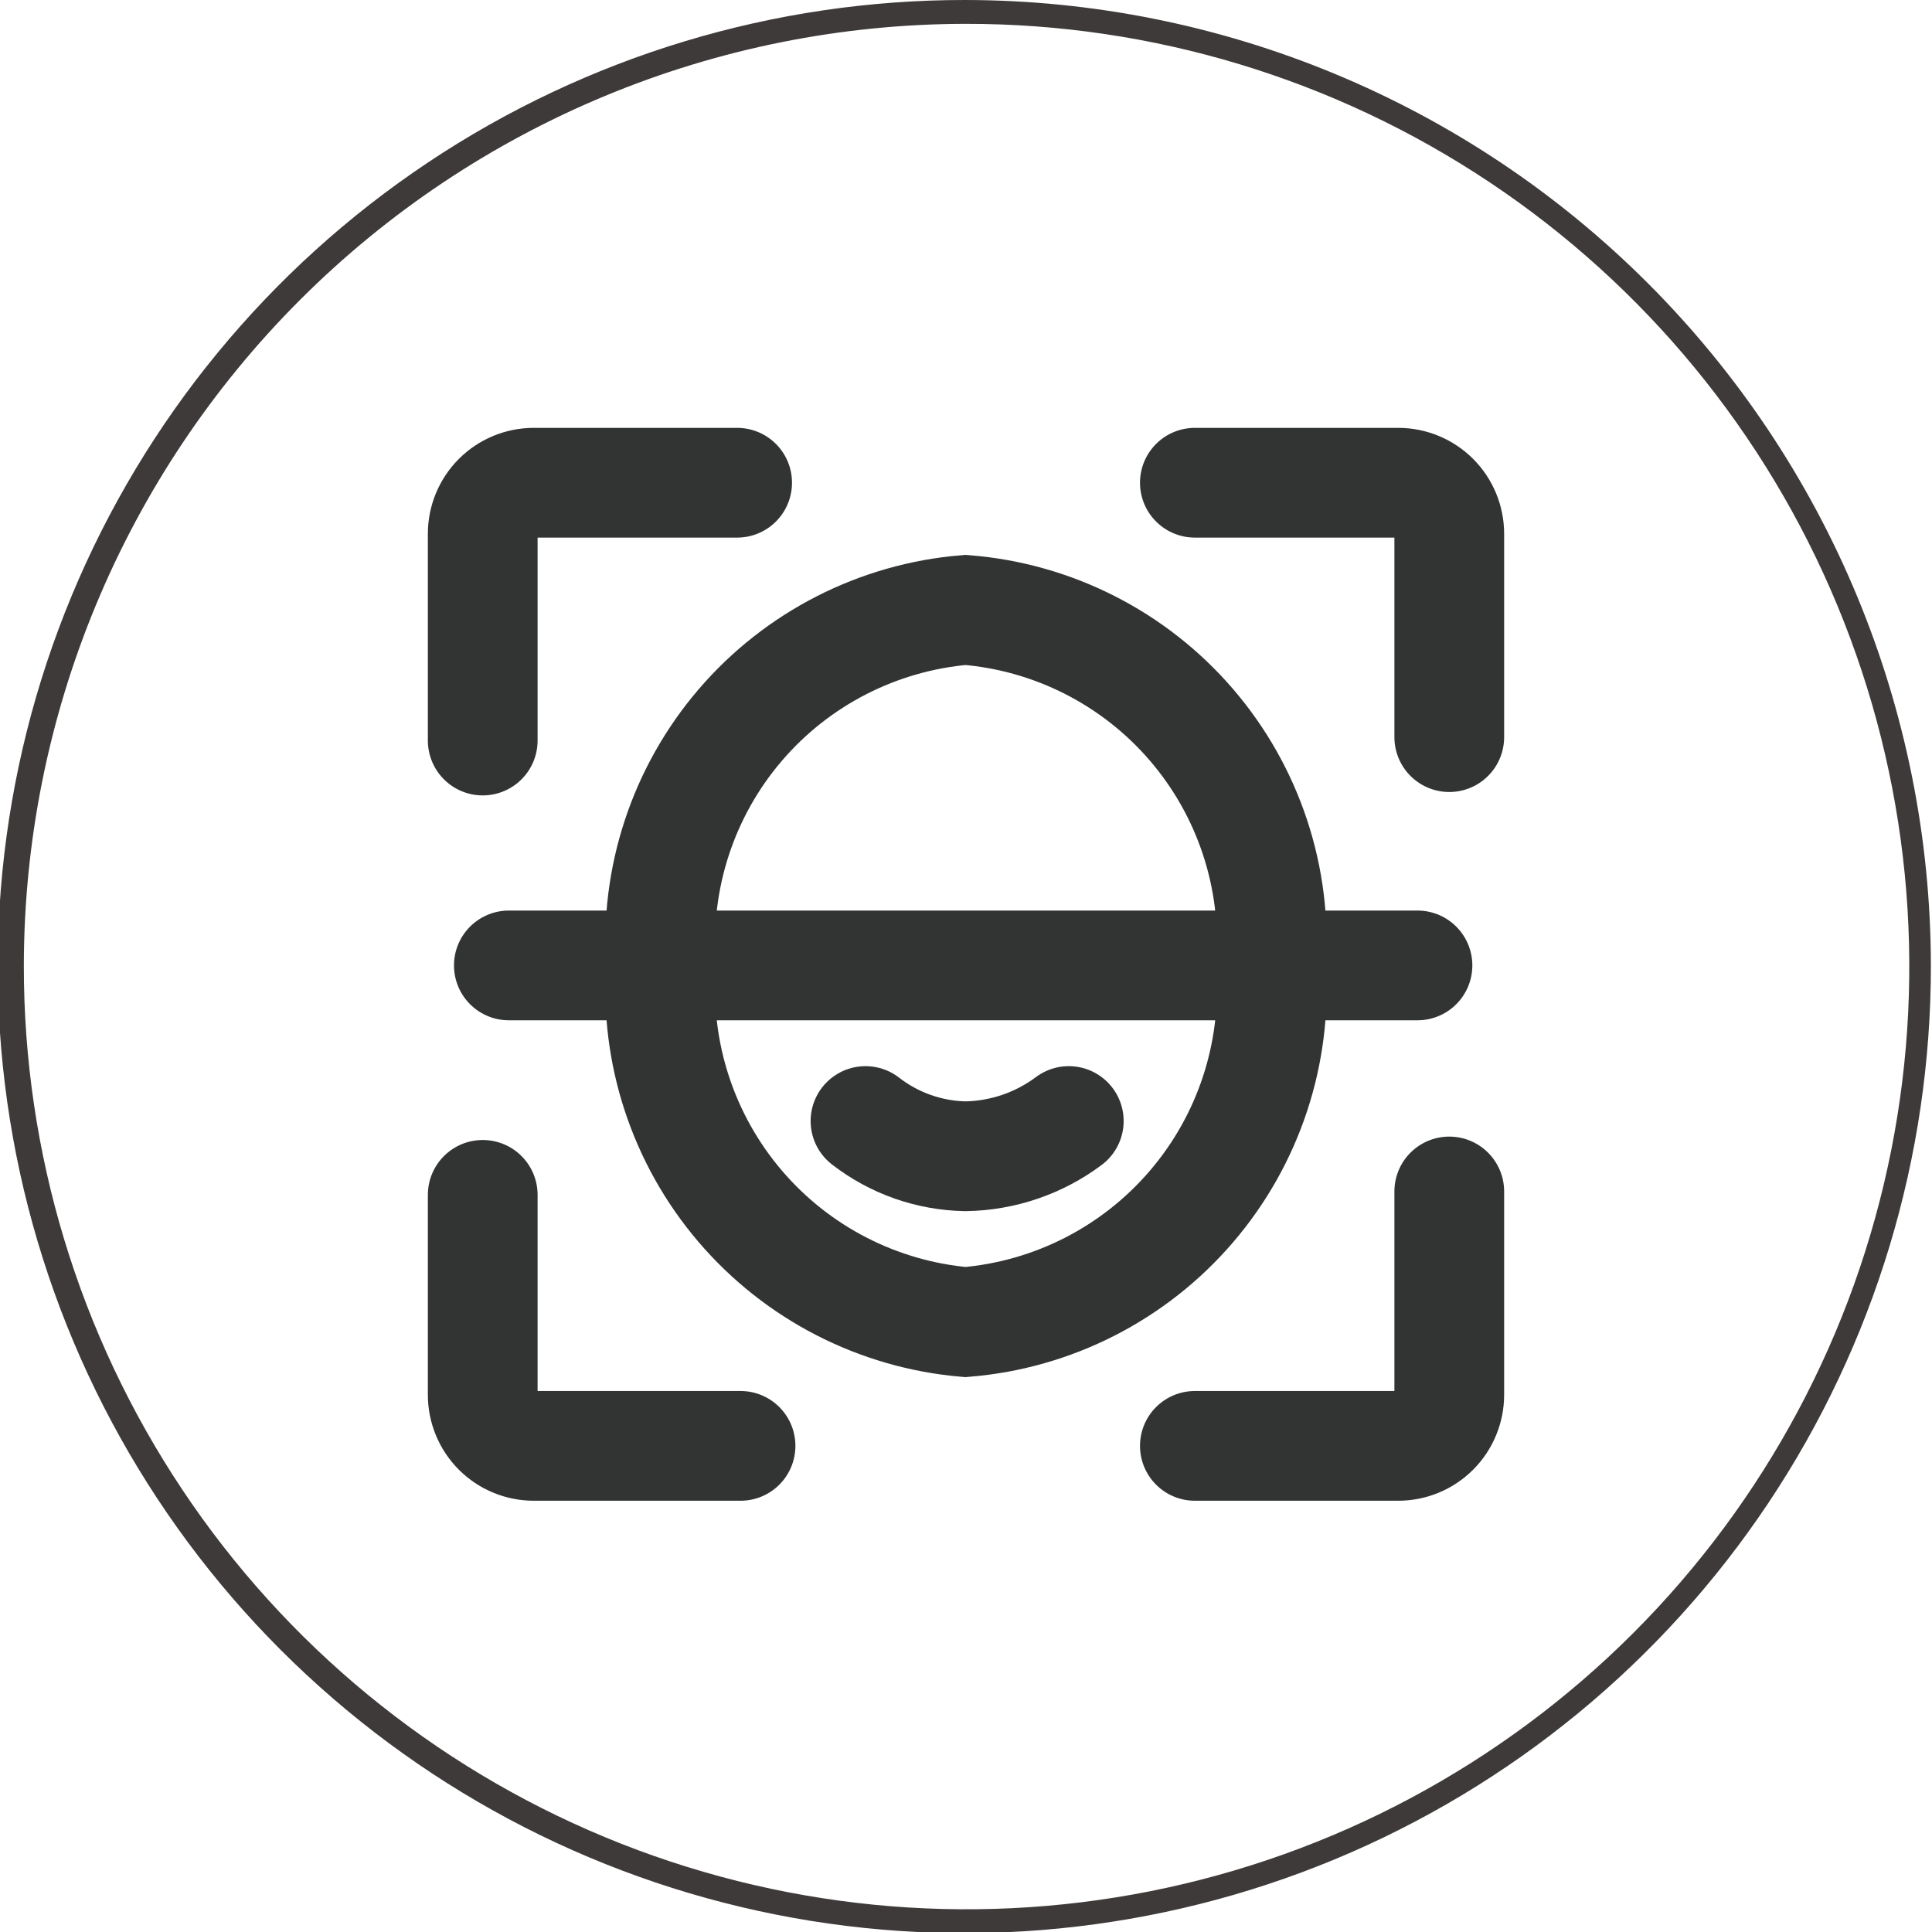
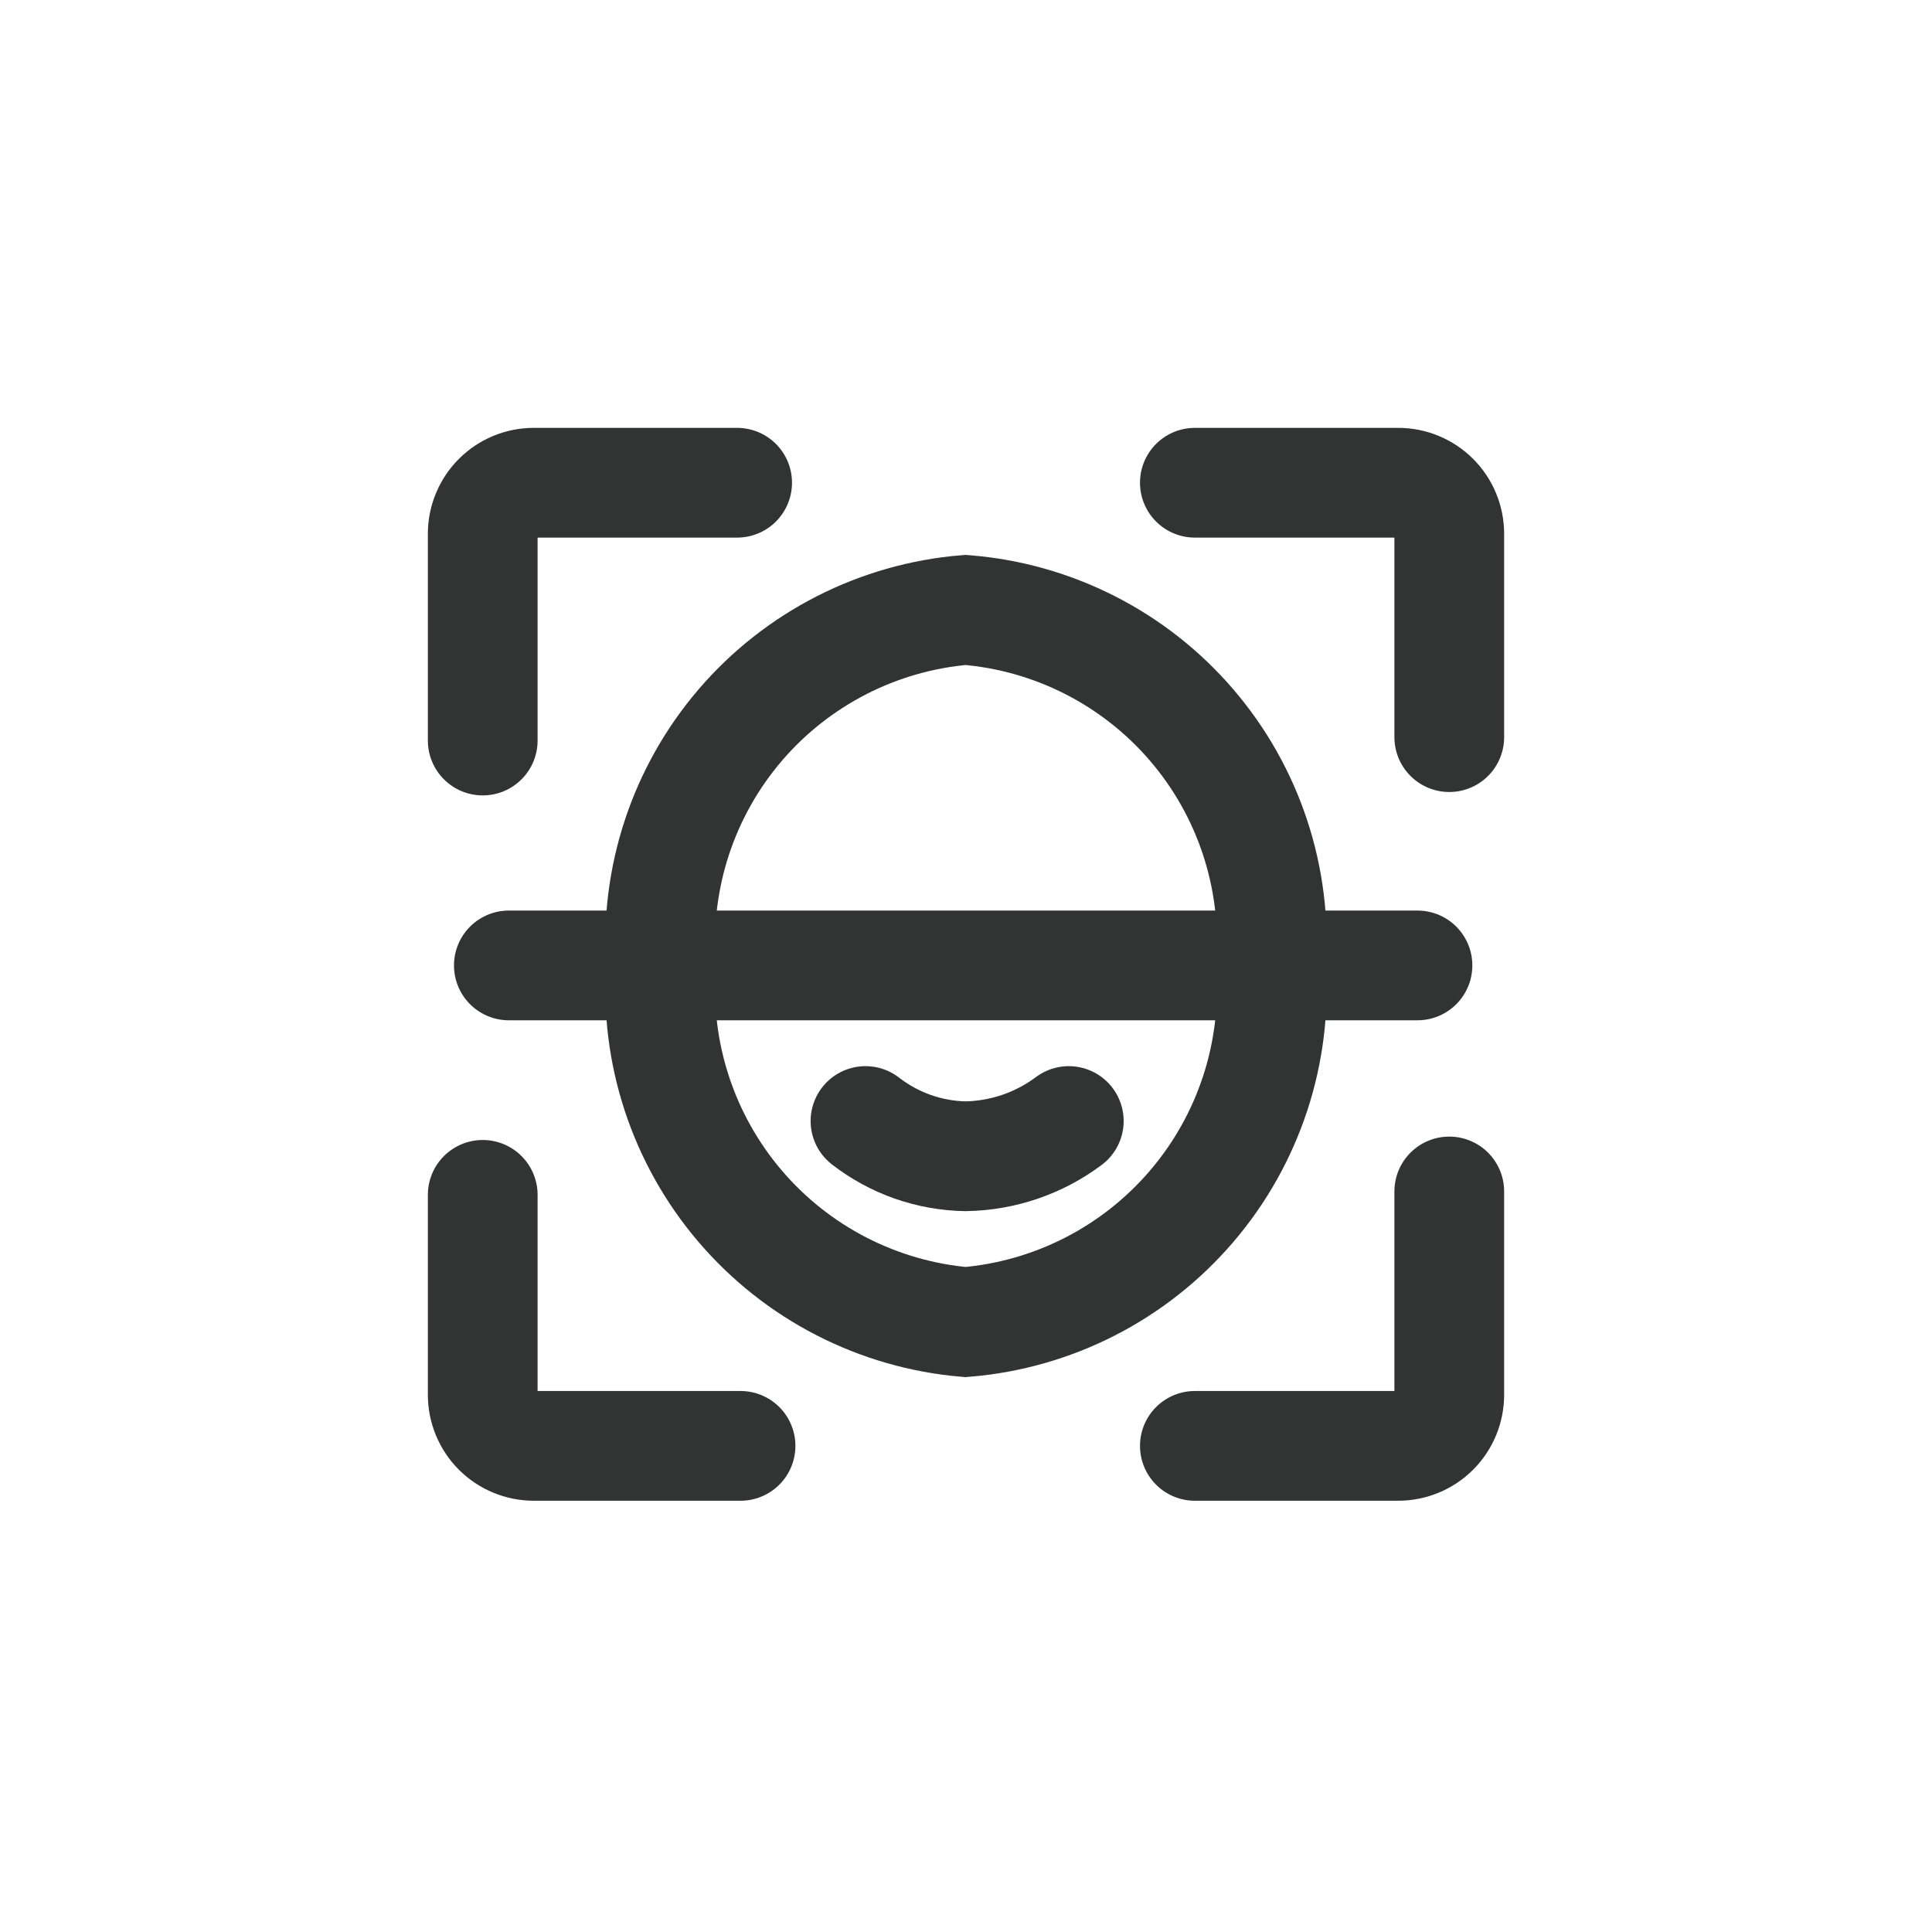
<svg xmlns="http://www.w3.org/2000/svg" width="50" height="50" viewBox="0 0 50 50" fill="none">
  <g clip-path="url(#clip0_314_22)">
-     <path d="M24.985 0.617C29.813 0.611 34.534 2.038 38.551 4.717C42.568 7.395 45.699 11.205 47.549 15.665C49.4 20.124 49.885 25.032 48.945 29.767C48.004 34.503 45.68 38.852 42.266 42.266C38.852 45.68 34.503 48.004 29.767 48.945C25.032 49.885 20.124 49.4 15.665 47.549C11.205 45.699 7.395 42.568 4.717 38.551C2.038 34.534 0.611 29.813 0.617 24.985C0.625 18.525 3.195 12.331 7.763 7.763C12.331 3.195 18.525 0.625 24.985 0.617ZM24.985 1.72582e-05C20.035 -0.006 15.195 1.457 11.077 4.204C6.959 6.95 3.748 10.856 1.851 15.428C-0.046 20 -0.544 25.032 0.42 29.888C1.385 34.743 3.768 39.203 7.268 42.703C10.768 46.203 15.228 48.586 20.083 49.55C24.938 50.514 29.97 50.017 34.542 48.12C39.114 46.223 43.021 43.012 45.767 38.894C48.514 34.776 49.976 29.935 49.971 24.985C49.963 18.361 47.328 12.011 42.644 7.327C37.96 2.643 31.609 0.008 24.985 1.72582e-05Z" fill="#3E3A39" />
    <path d="M30.923 12.493H36.185C36.535 12.493 36.872 12.632 37.12 12.88C37.368 13.128 37.507 13.465 37.507 13.815V19.077M37.507 30.835V36.096C37.507 36.447 37.368 36.784 37.12 37.032C36.872 37.28 36.535 37.419 36.185 37.419H30.923M19.165 37.419H13.815C13.465 37.419 13.128 37.28 12.88 37.032C12.632 36.784 12.493 36.447 12.493 36.096V30.923M12.493 19.165V13.815C12.493 13.465 12.632 13.128 12.88 12.88C13.128 12.632 13.465 12.493 13.815 12.493H19.077" stroke="#323333" stroke-width="2.84" stroke-linecap="round" />
    <path d="M24.985 34.215C27.253 34.028 29.355 32.953 30.835 31.225C32.316 29.497 33.055 27.255 32.892 24.985C33.055 22.719 32.315 20.48 30.834 18.757C29.352 17.033 27.25 15.965 24.985 15.785C22.725 15.973 20.631 17.044 19.156 18.766C17.681 20.489 16.945 22.724 17.108 24.985C16.945 27.25 17.68 29.488 19.154 31.215C20.628 32.943 22.723 34.02 24.985 34.215Z" stroke="#323333" stroke-width="2.84" />
    <path d="M13.169 24.985H36.684" stroke="#323333" stroke-width="2.84" stroke-linecap="round" />
    <path d="M22.399 29.012C23.14 29.587 24.047 29.907 24.985 29.924C25.951 29.909 26.887 29.59 27.66 29.012" stroke="#323333" stroke-width="2.84" stroke-linecap="round" />
  </g>
  <defs>
    <clipPath id="clip0_314_22">
      <rect width="50" height="50" fill="white" />
    </clipPath>
  </defs>
</svg>